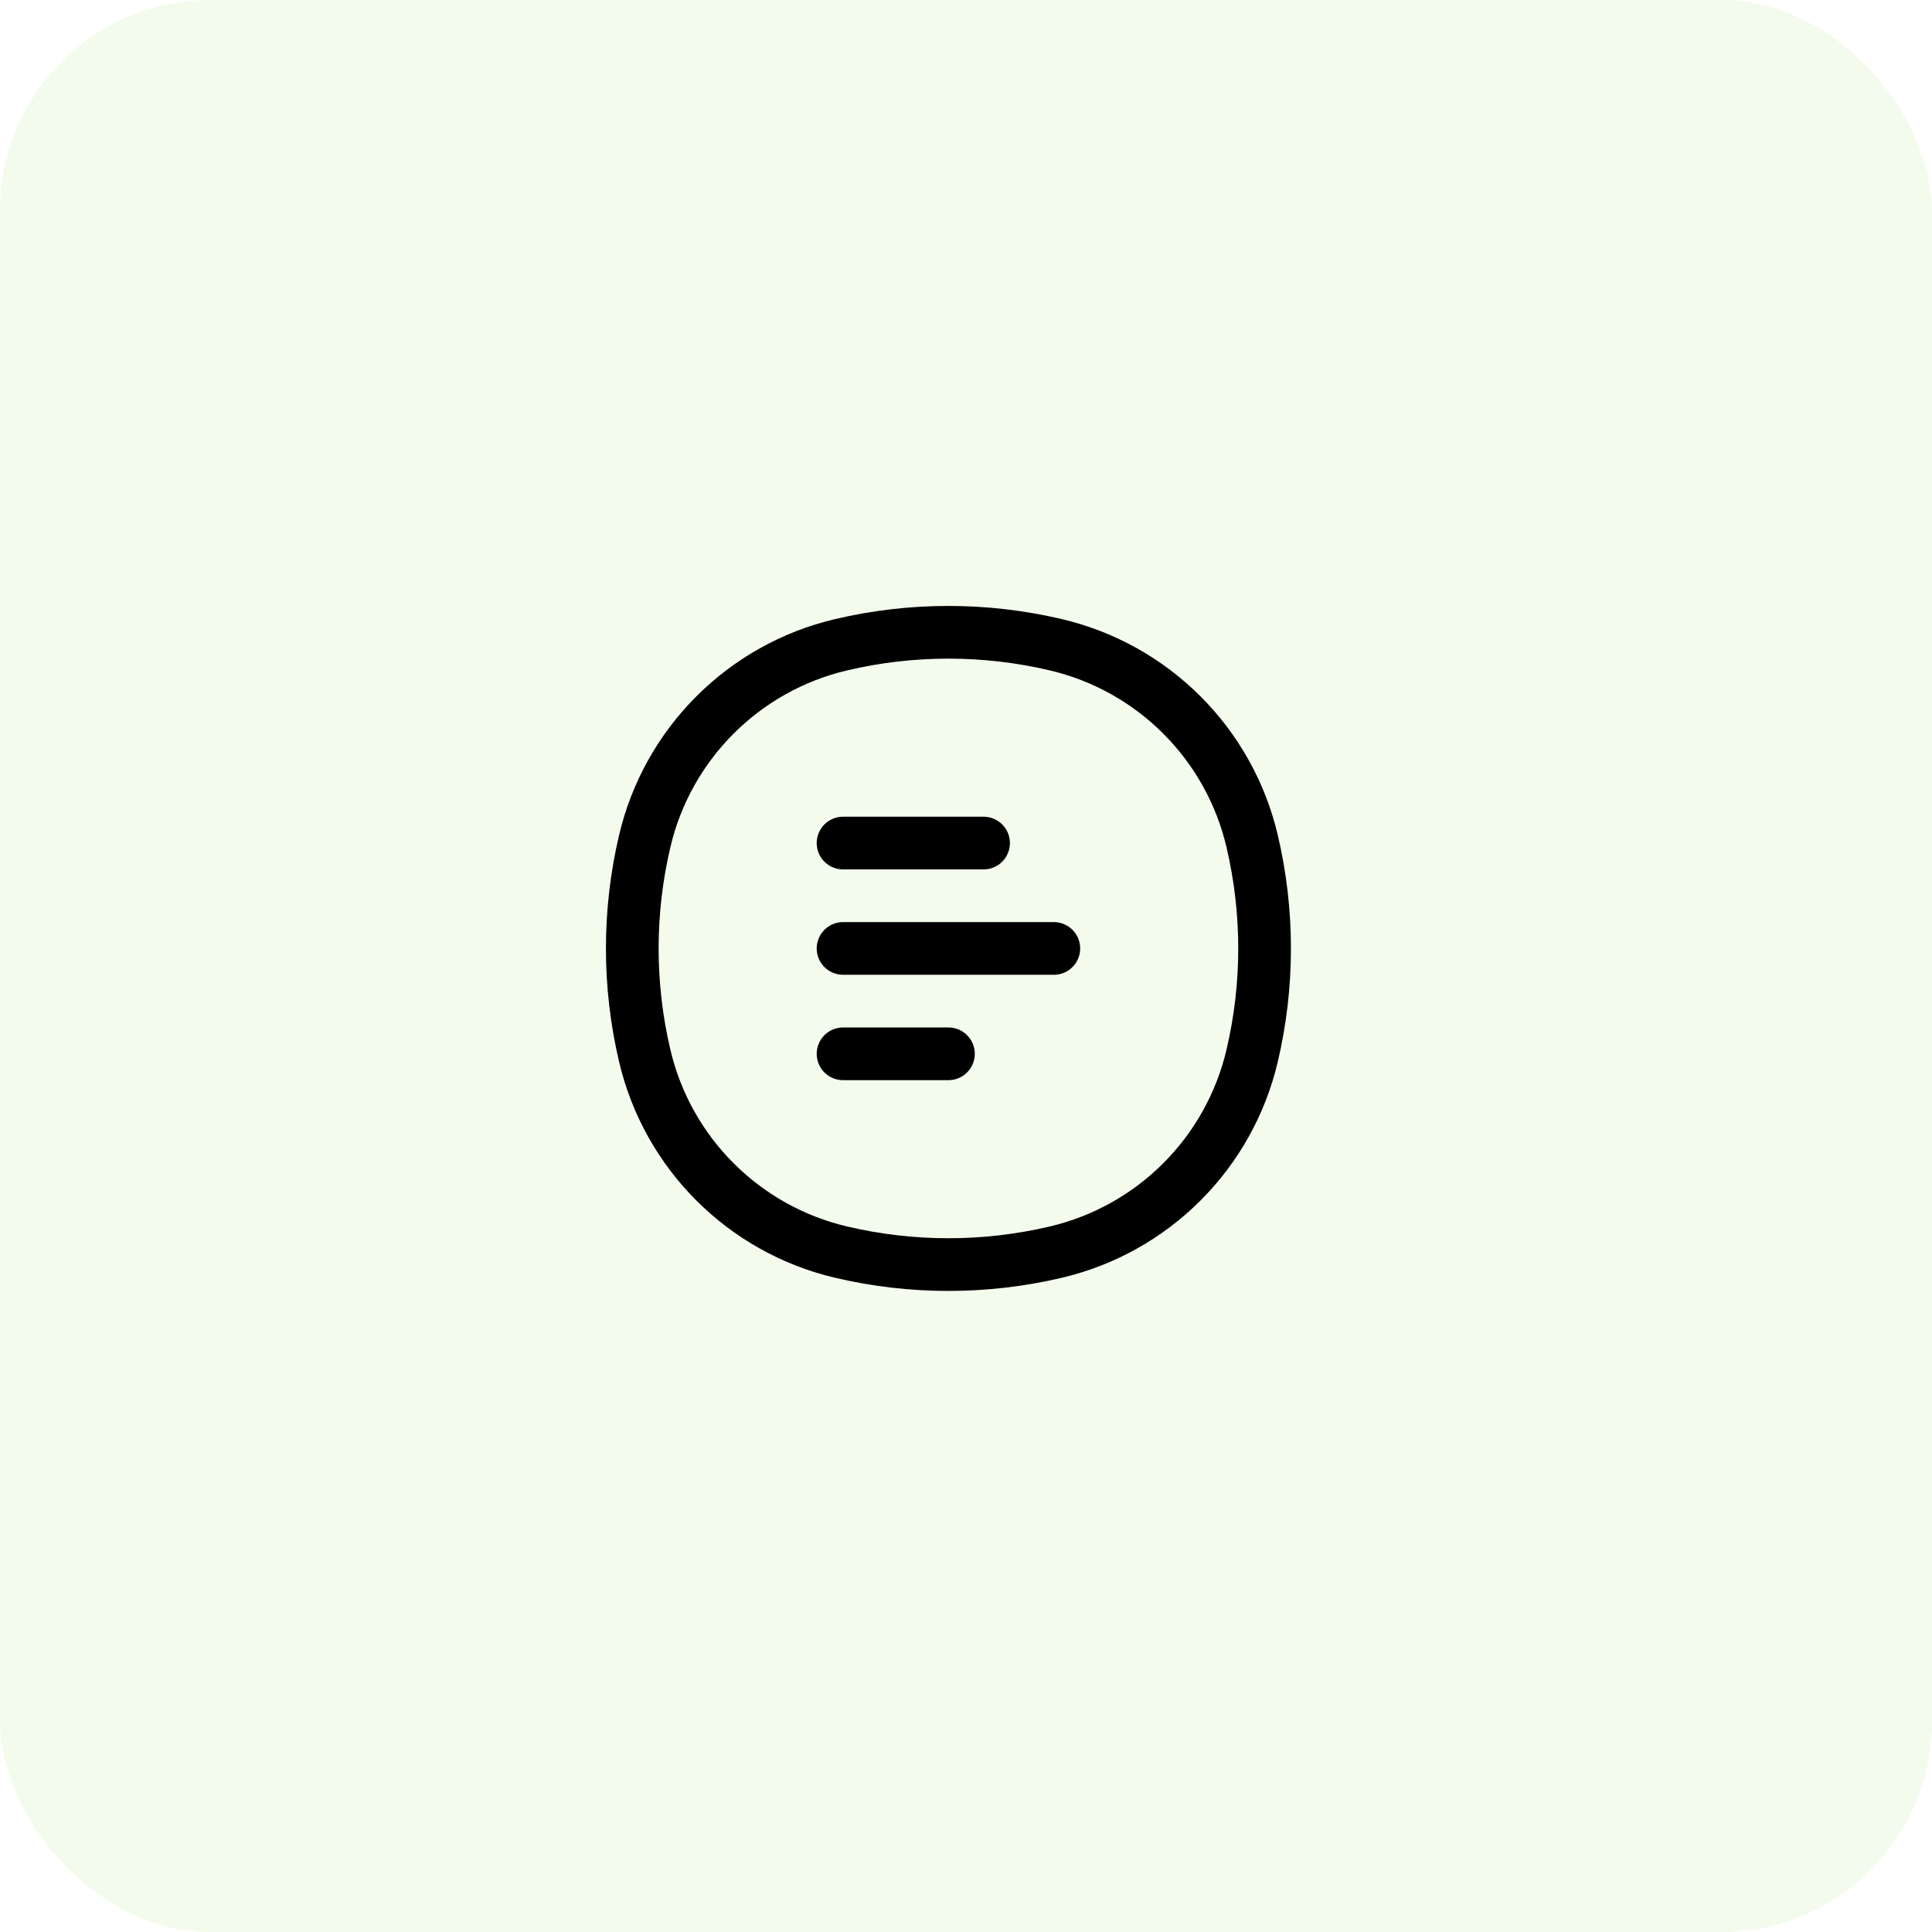
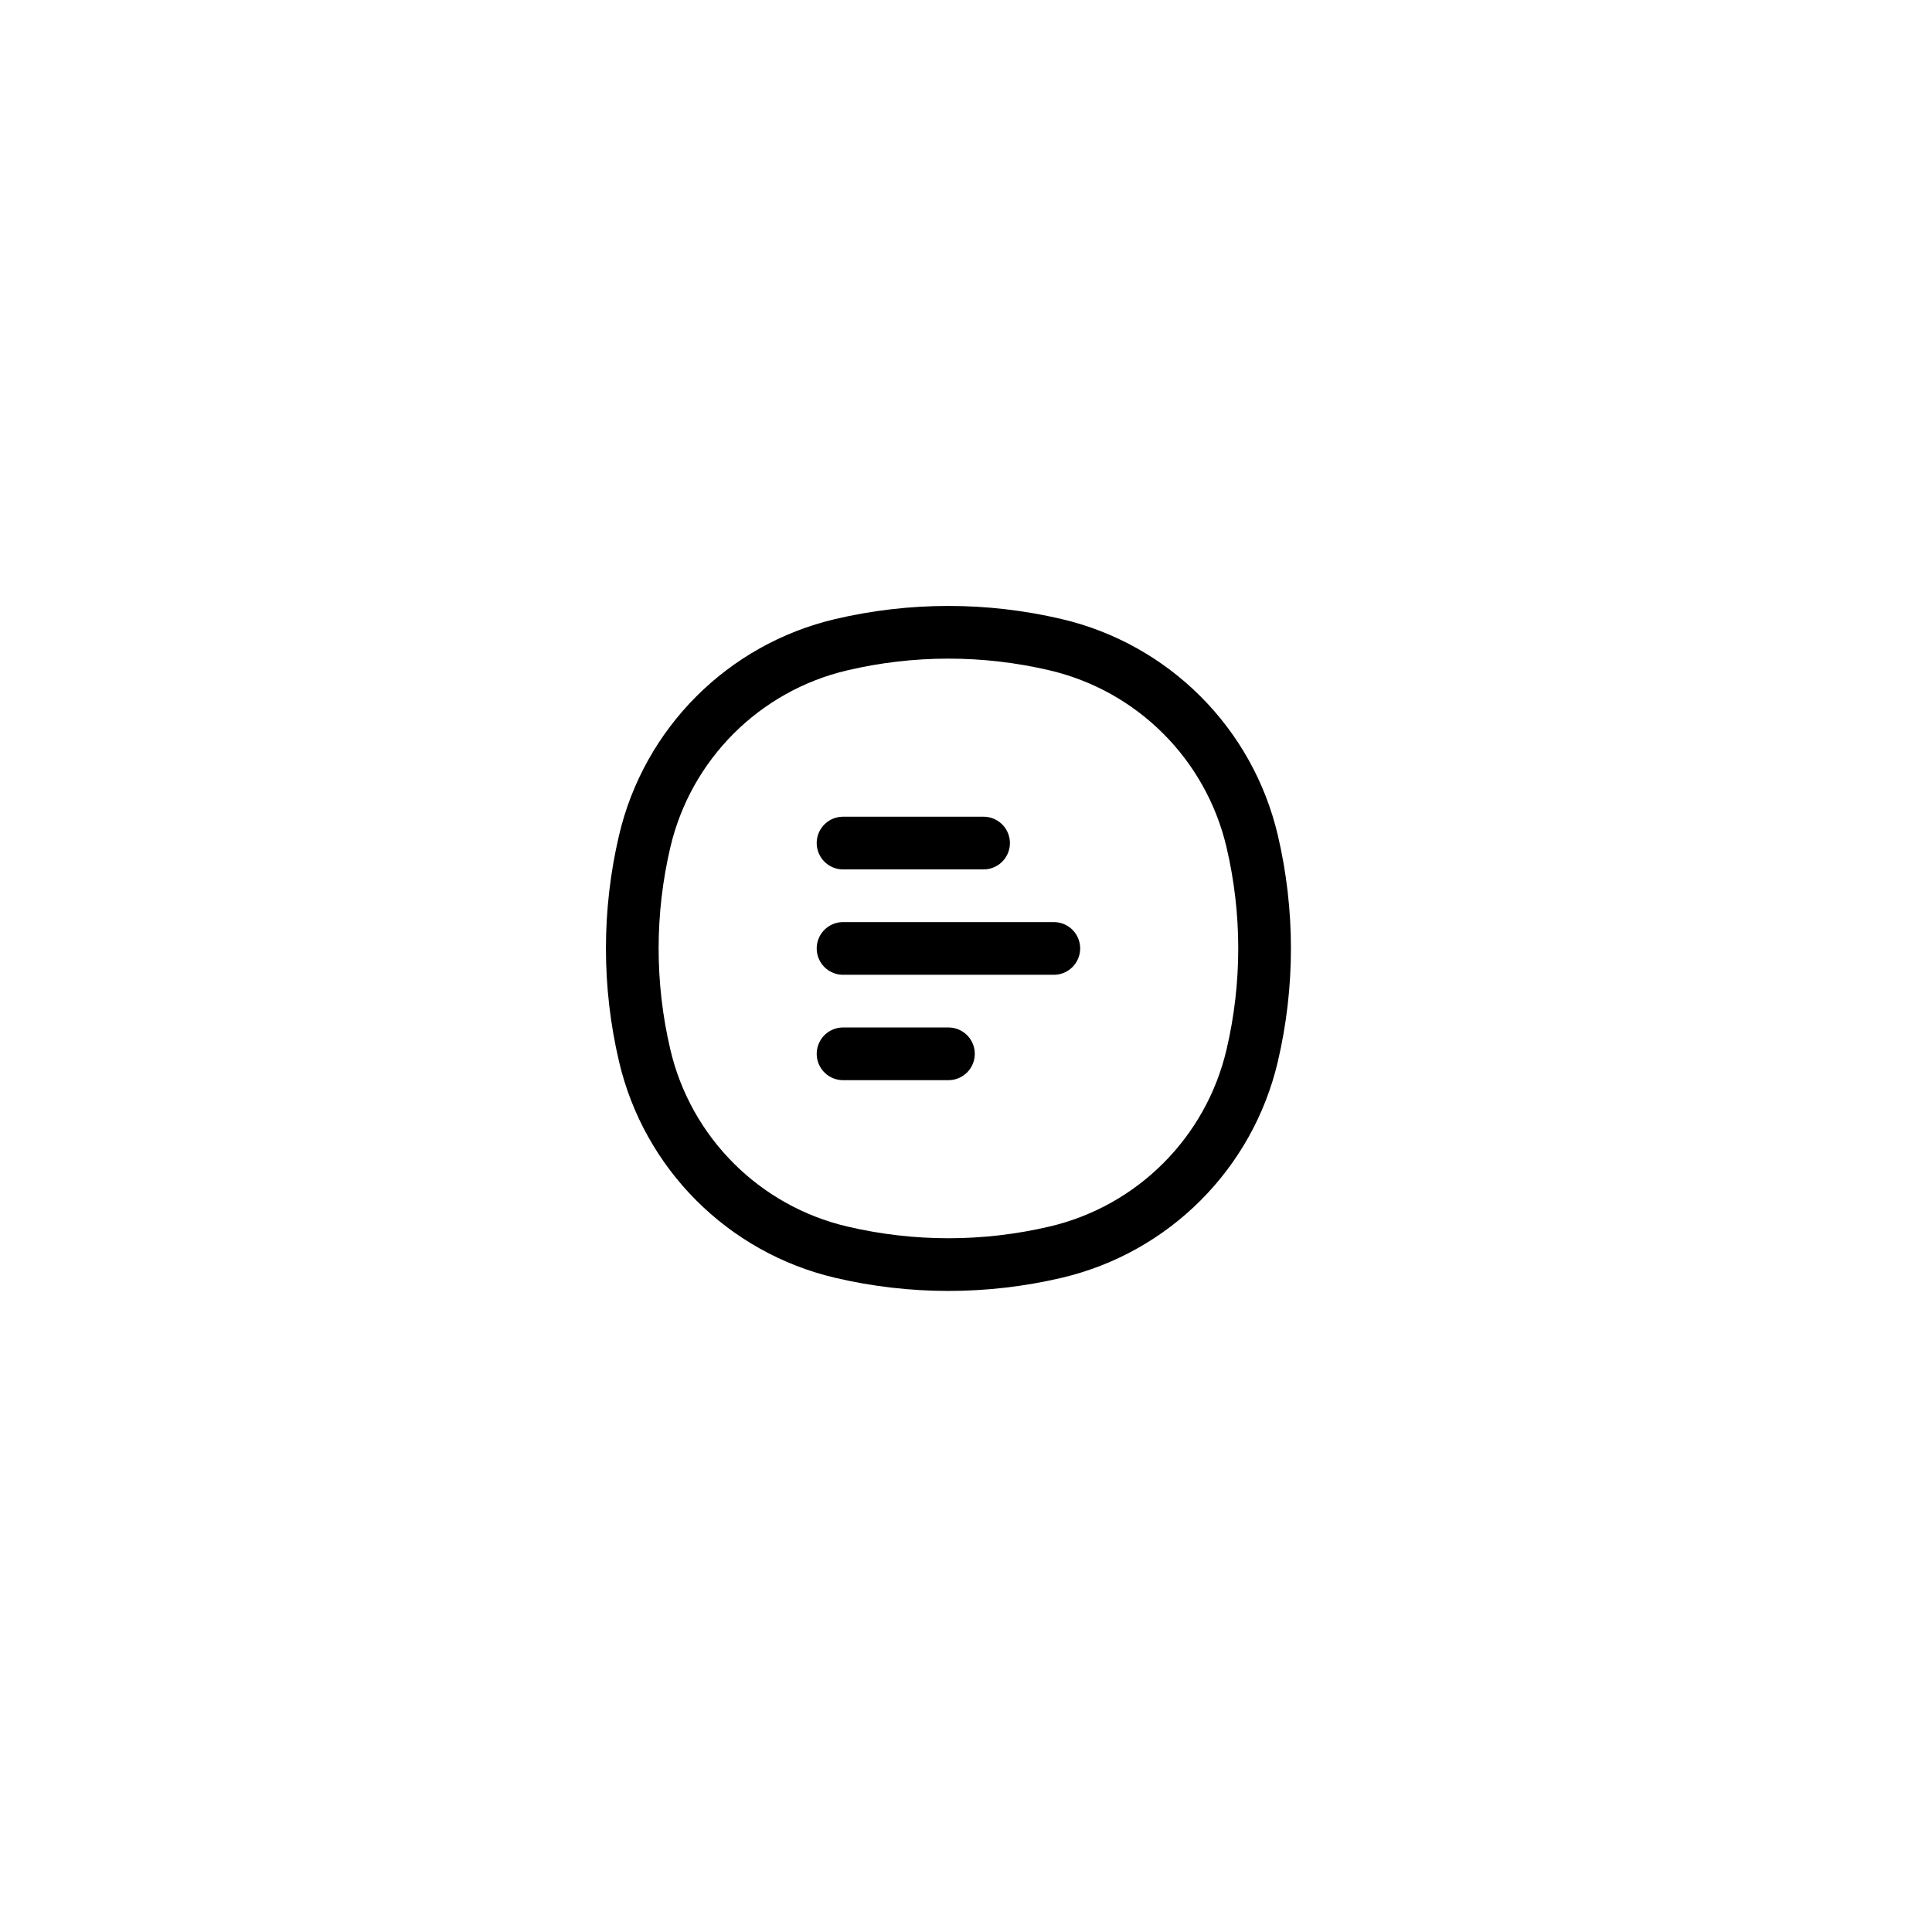
<svg xmlns="http://www.w3.org/2000/svg" width="55" height="55" viewBox="0 0 55 55" fill="none">
-   <rect width="55" height="55" rx="6" fill="#82D641" fill-opacity="0.1" />
  <path d="M24 24H28M24 30H27M24 27H30" stroke="black" stroke-width="1.5" stroke-linecap="round" />
  <path d="M18.353 23.95C19.004 21.173 21.173 19.004 23.95 18.353C25.956 17.882 28.044 17.882 30.05 18.353C32.827 19.004 34.996 21.173 35.647 23.95C36.118 25.956 36.118 28.044 35.647 30.05C34.996 32.827 32.827 34.996 30.05 35.647C28.044 36.118 25.956 36.118 23.95 35.647C21.173 34.996 19.004 32.827 18.353 30.05C17.882 28.044 17.882 25.956 18.353 23.95Z" stroke="black" stroke-width="1.5" />
</svg>